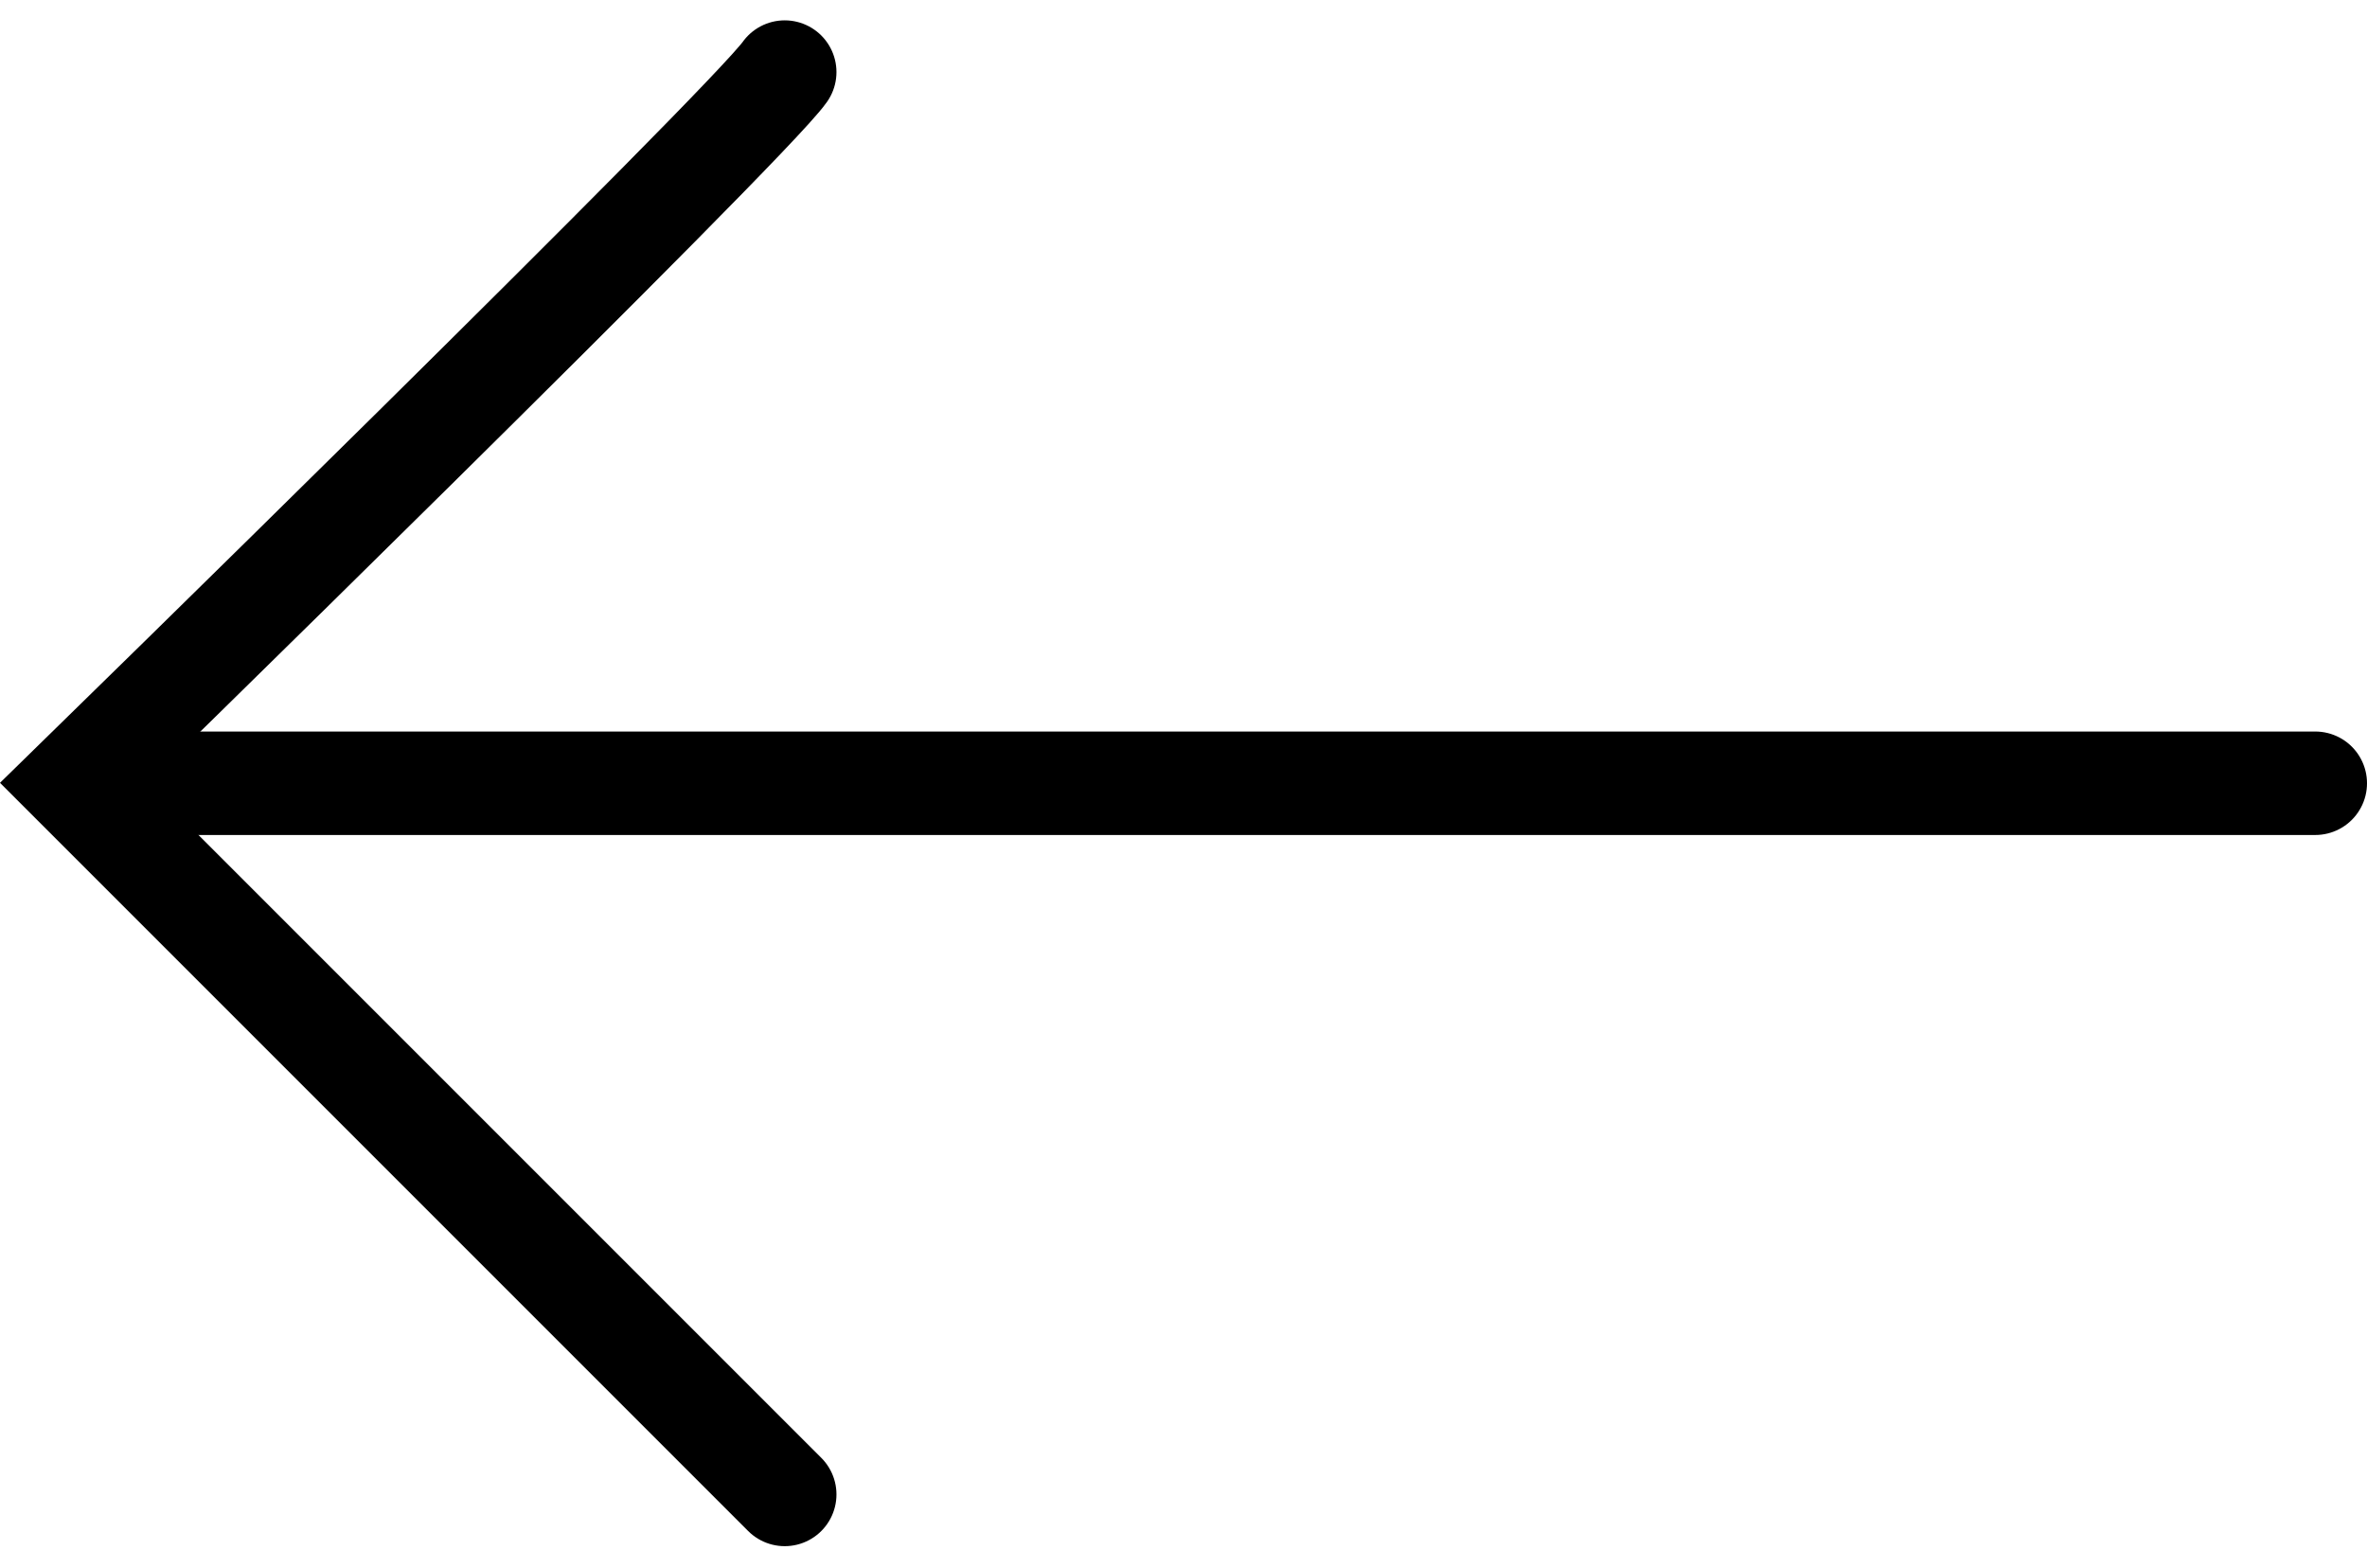
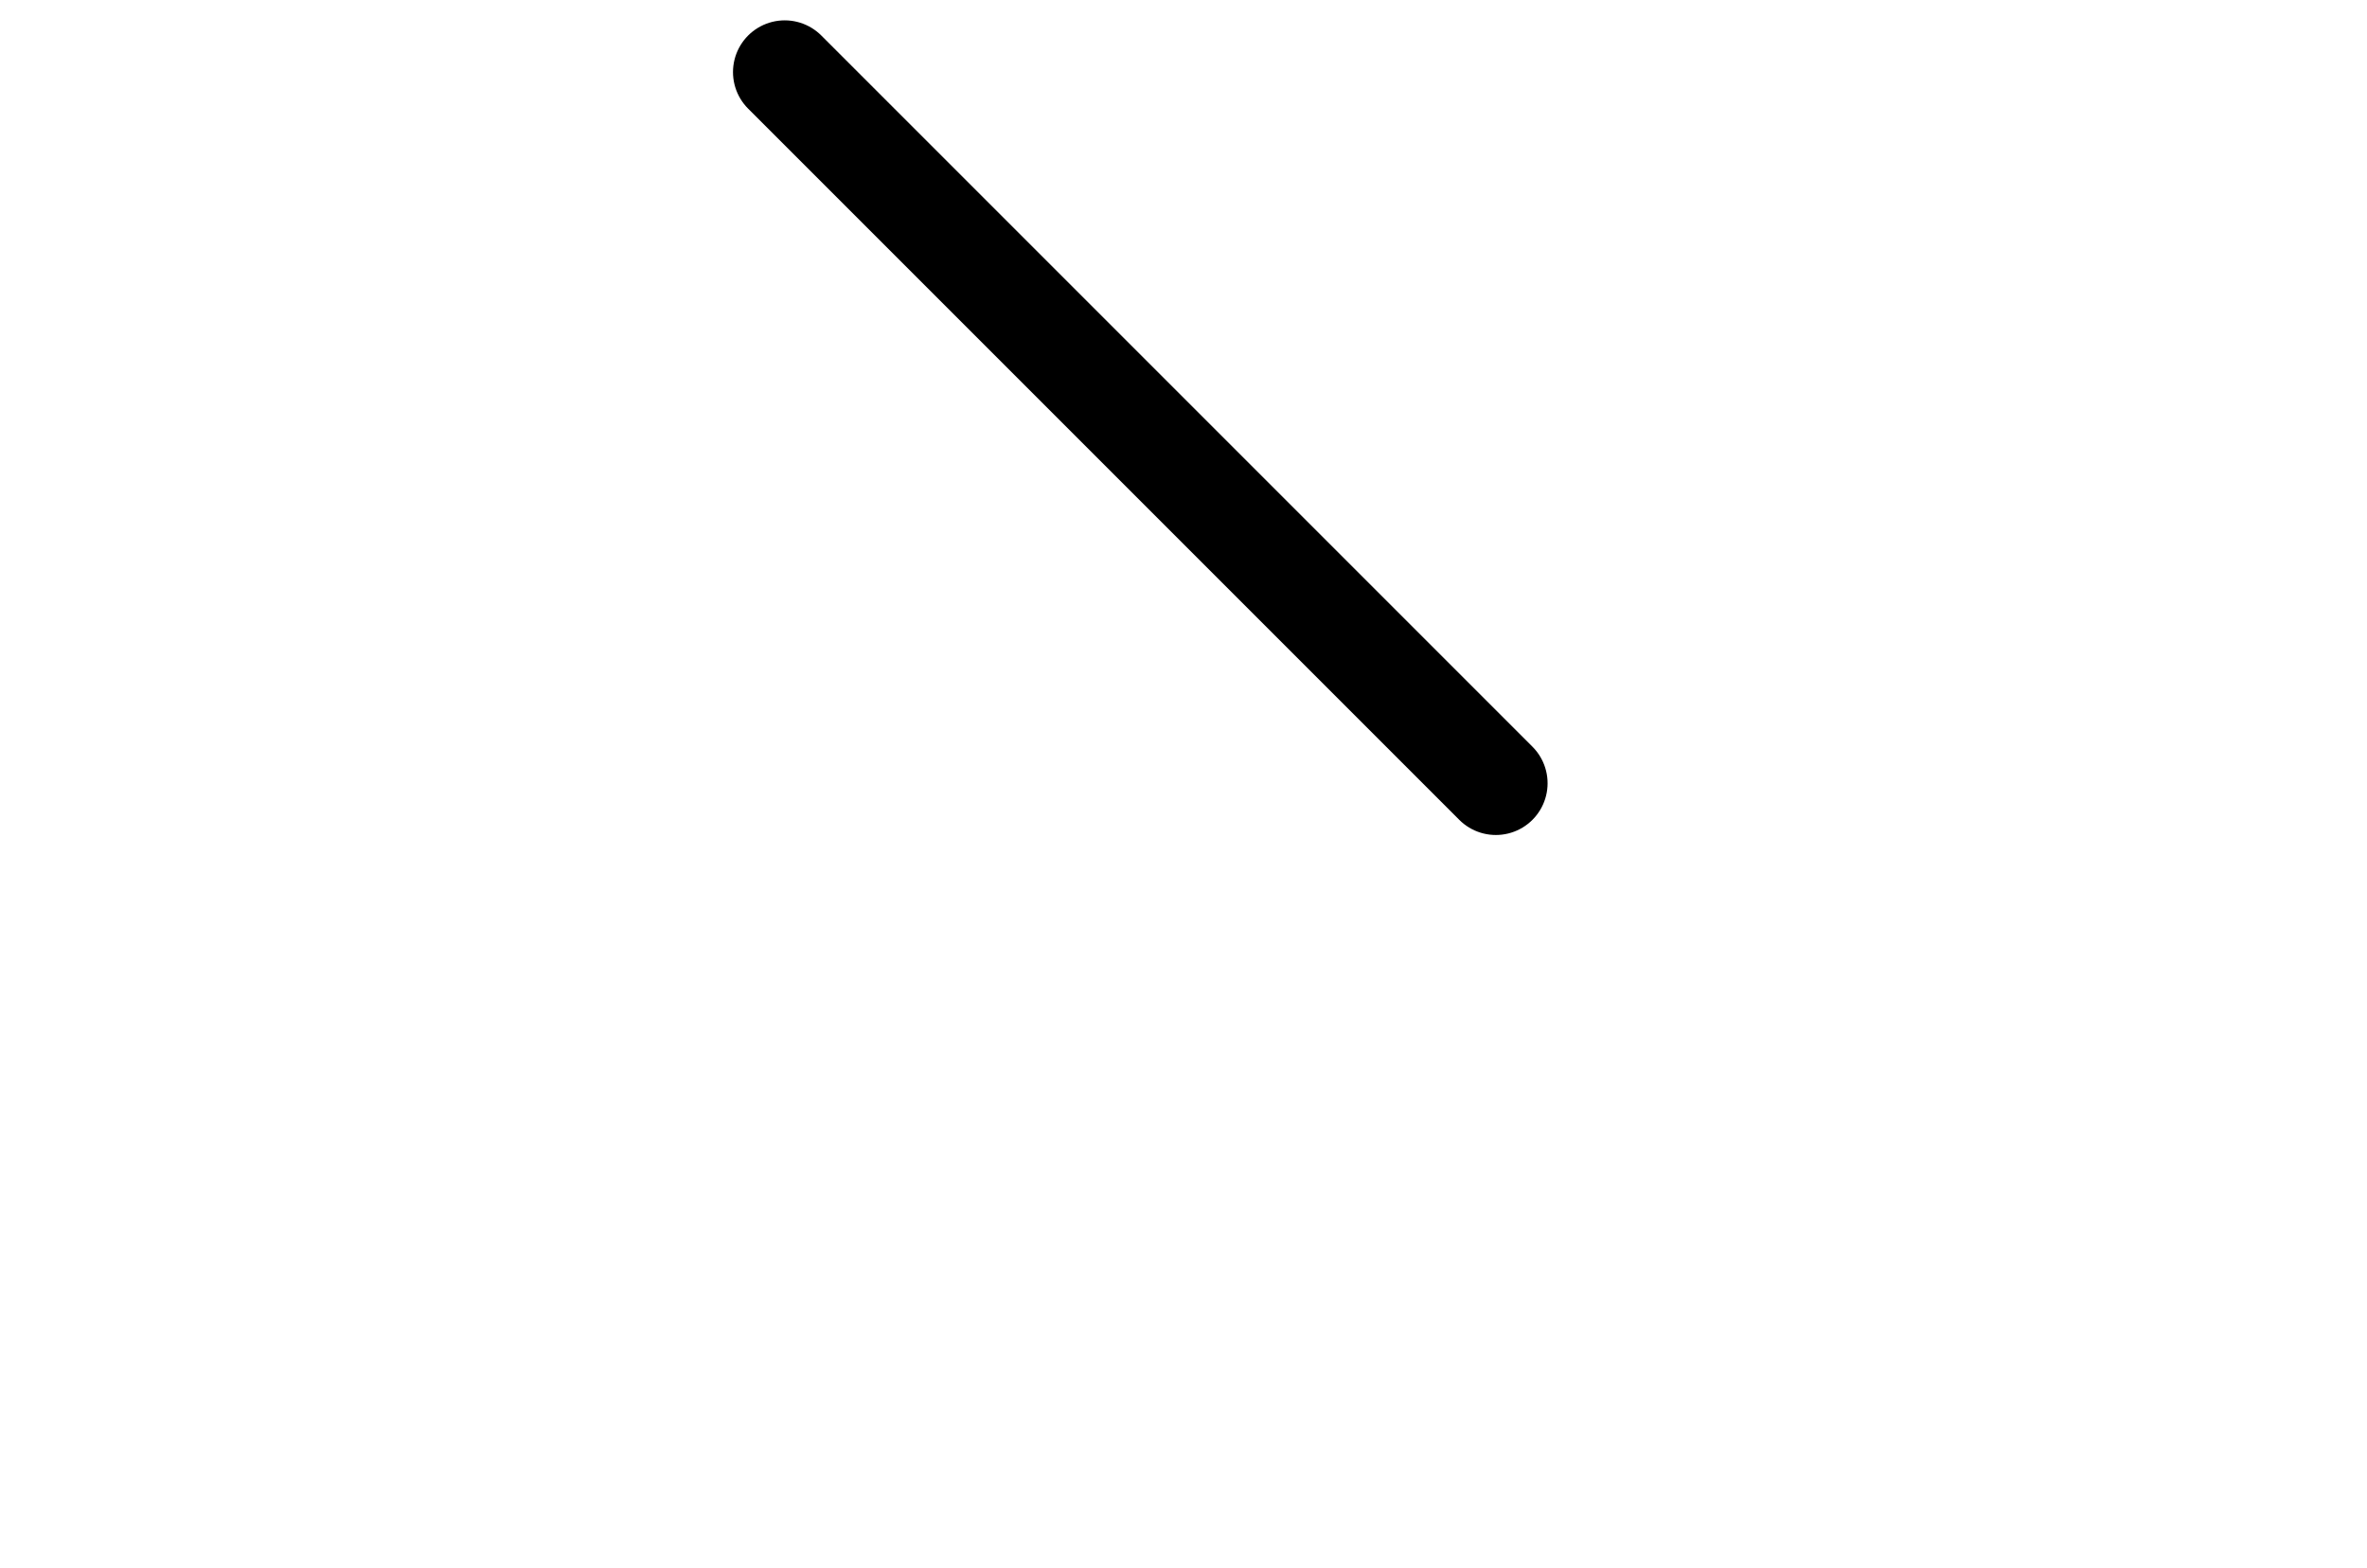
<svg xmlns="http://www.w3.org/2000/svg" width="34.317" height="22.726" viewBox="0 0 34.317 22.726">
  <g id="Group_172103" data-name="Group 172103" transform="translate(-91.933 -153.883)">
-     <line id="Line_5" data-name="Line 5" x1="31.727" transform="translate(93.773 165.238)" fill="none" stroke="#000" stroke-linecap="round" stroke-width="1.5" />
-     <path id="Path_49" data-name="Path 49" d="M330.31,632c-.542.771-10.31,10.31-10.31,10.31l10.31,10.31" transform="translate(-227 -477.072)" fill="none" stroke="#000" stroke-linecap="round" stroke-width="1.5" />
+     <path id="Path_49" data-name="Path 49" d="M330.31,632l10.31,10.31" transform="translate(-227 -477.072)" fill="none" stroke="#000" stroke-linecap="round" stroke-width="1.5" />
  </g>
</svg>